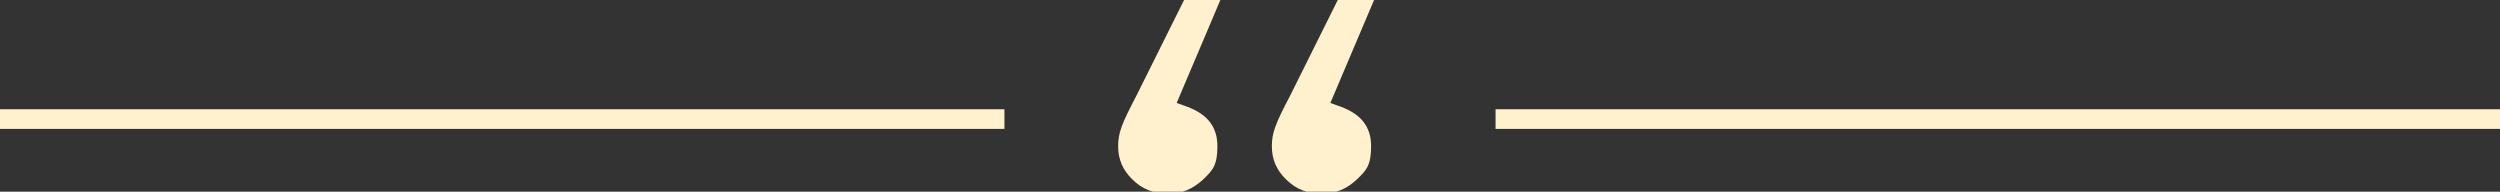
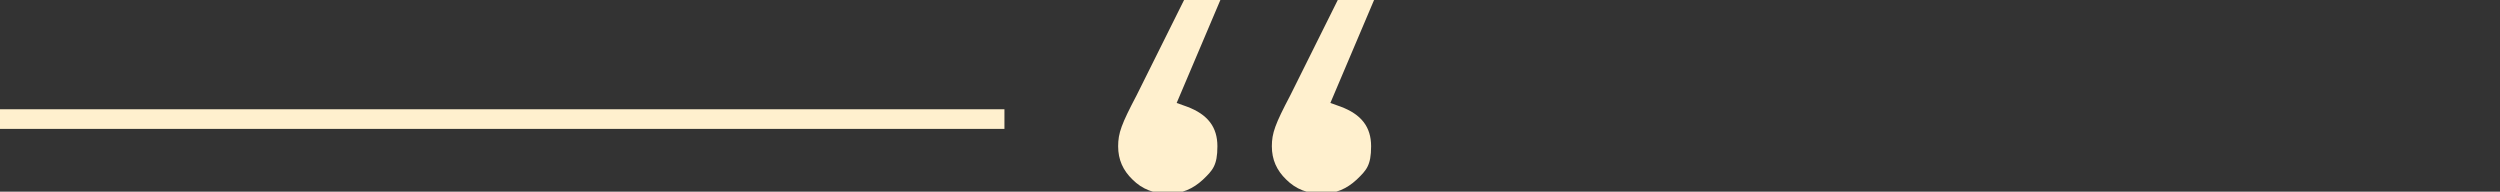
<svg xmlns="http://www.w3.org/2000/svg" width="600px" height="46px" viewBox="0 0 600 46" version="1.1">
  <rect x="0" y="0" width="600" height="46" fill="#333333" stroke="none" />
  <title>HOPLAB_HOPLAB Quote</title>
  <g id="HOPLAB_HOPLAB-Quote" stroke="none" stroke-width="1" fill="none" fill-rule="evenodd">
    <g id="Quote_block_orange" fill="#FFF0CE" fill-rule="nonzero">
      <path d="M317.244,46.489 C313.866,46.489 311.022,45.422 308.711,43.111 C306.4,40.889 305.244,38.311 305.244,35.111 C305.244,31.911 306.044,29.778 309.689,22.844 L321.066,0 L329.777,0 L319.289,24.711 L321.777,25.6 C326.755,27.467 329.066,30.489 329.066,35.111 C329.066,39.733 327.911,40.889 325.6,43.111 C323.2,45.333 320.533,46.489 317.244,46.489 Z M280.355,46.489 C276.977,46.489 274.133,45.422 271.822,43.111 C269.511,40.889 268.355,38.311 268.355,35.111 C268.355,31.911 269.155,29.778 272.8,22.844 L284.177,0 L292.889,0 L282.4,24.711 L284.889,25.6 C289.866,27.467 292.177,30.489 292.177,35.111 C292.177,39.733 291.022,40.889 288.711,43.111 C286.311,45.333 283.644,46.489 280.355,46.489 Z" id="Shape" />
      <polygon id="Path" points="241.066 26.222 0 26.222 0 30.933 241.066 30.933" />
-       <polygon id="Path" points="600 26.222 358.933 26.222 358.933 30.933 600 30.933" />
    </g>
  </g>
</svg>